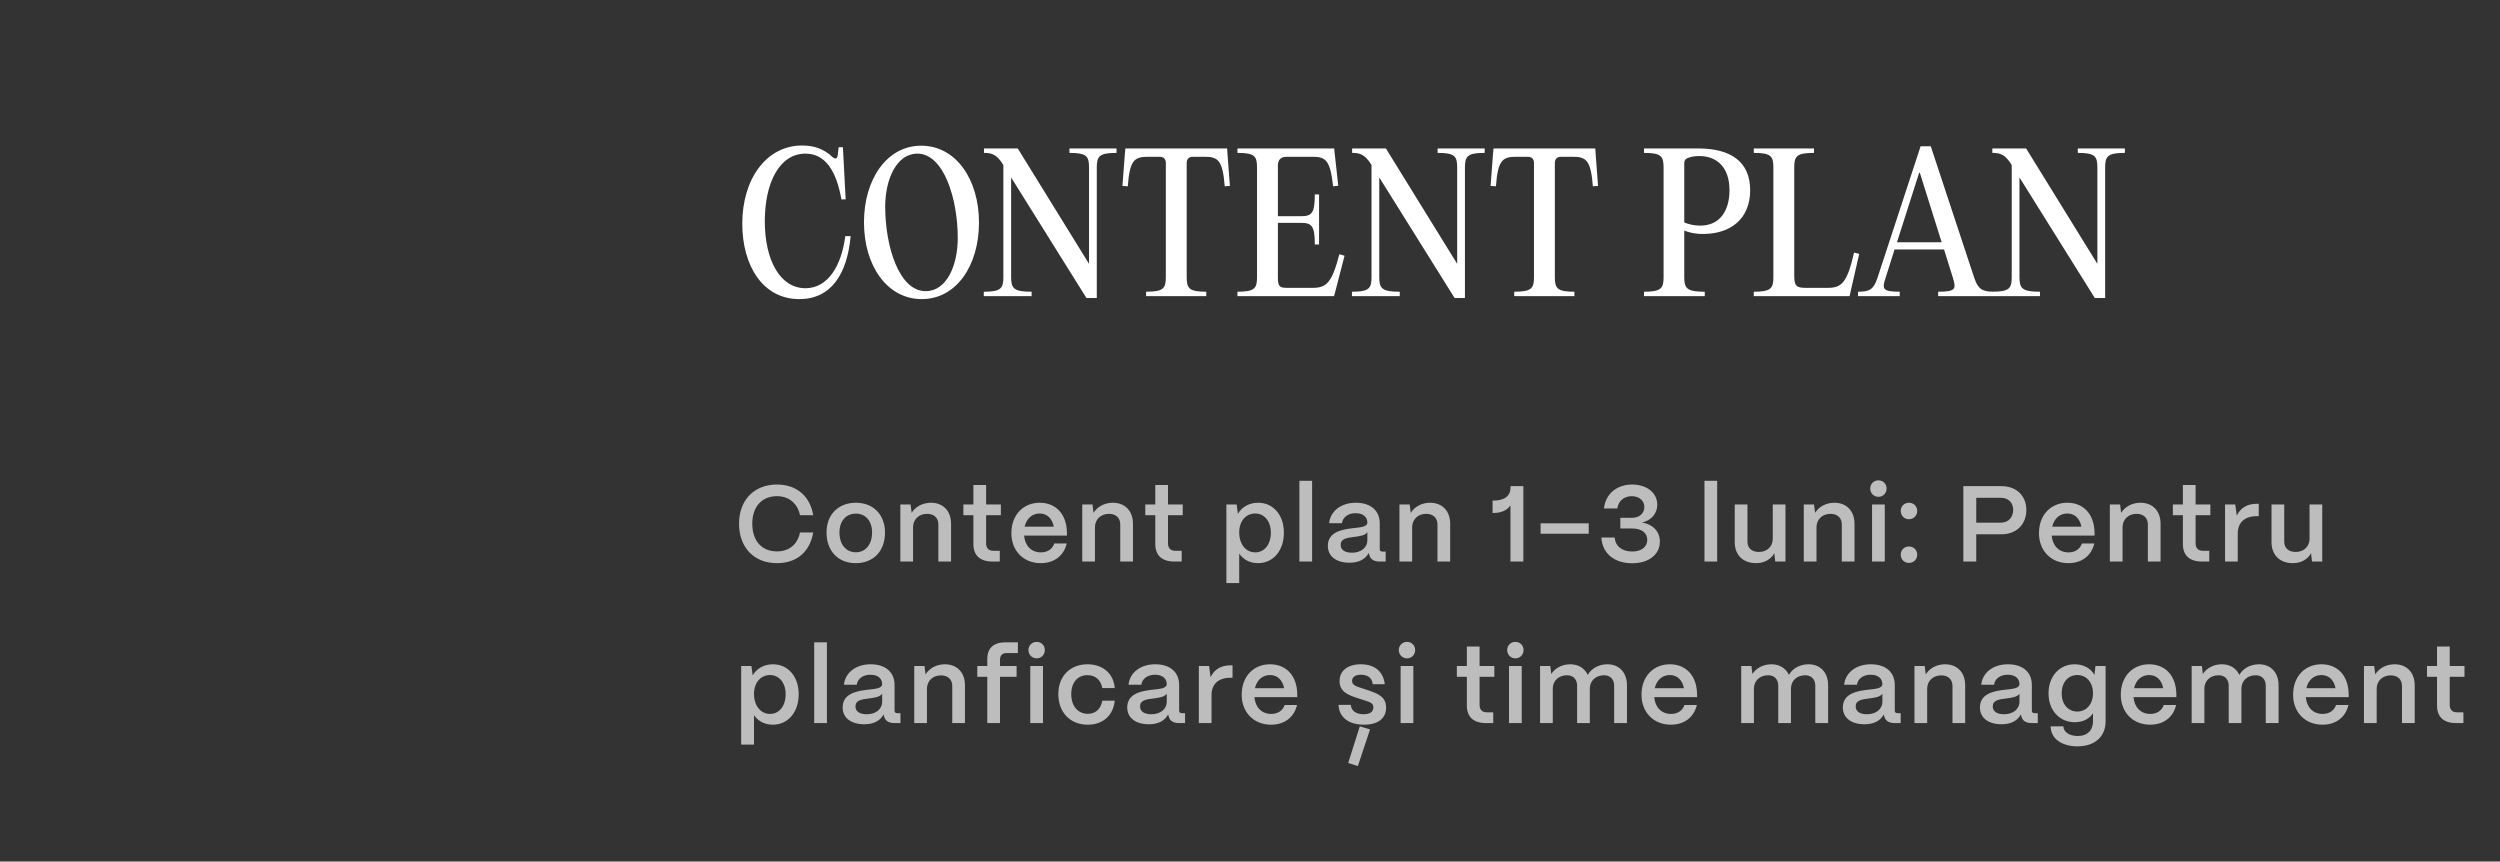
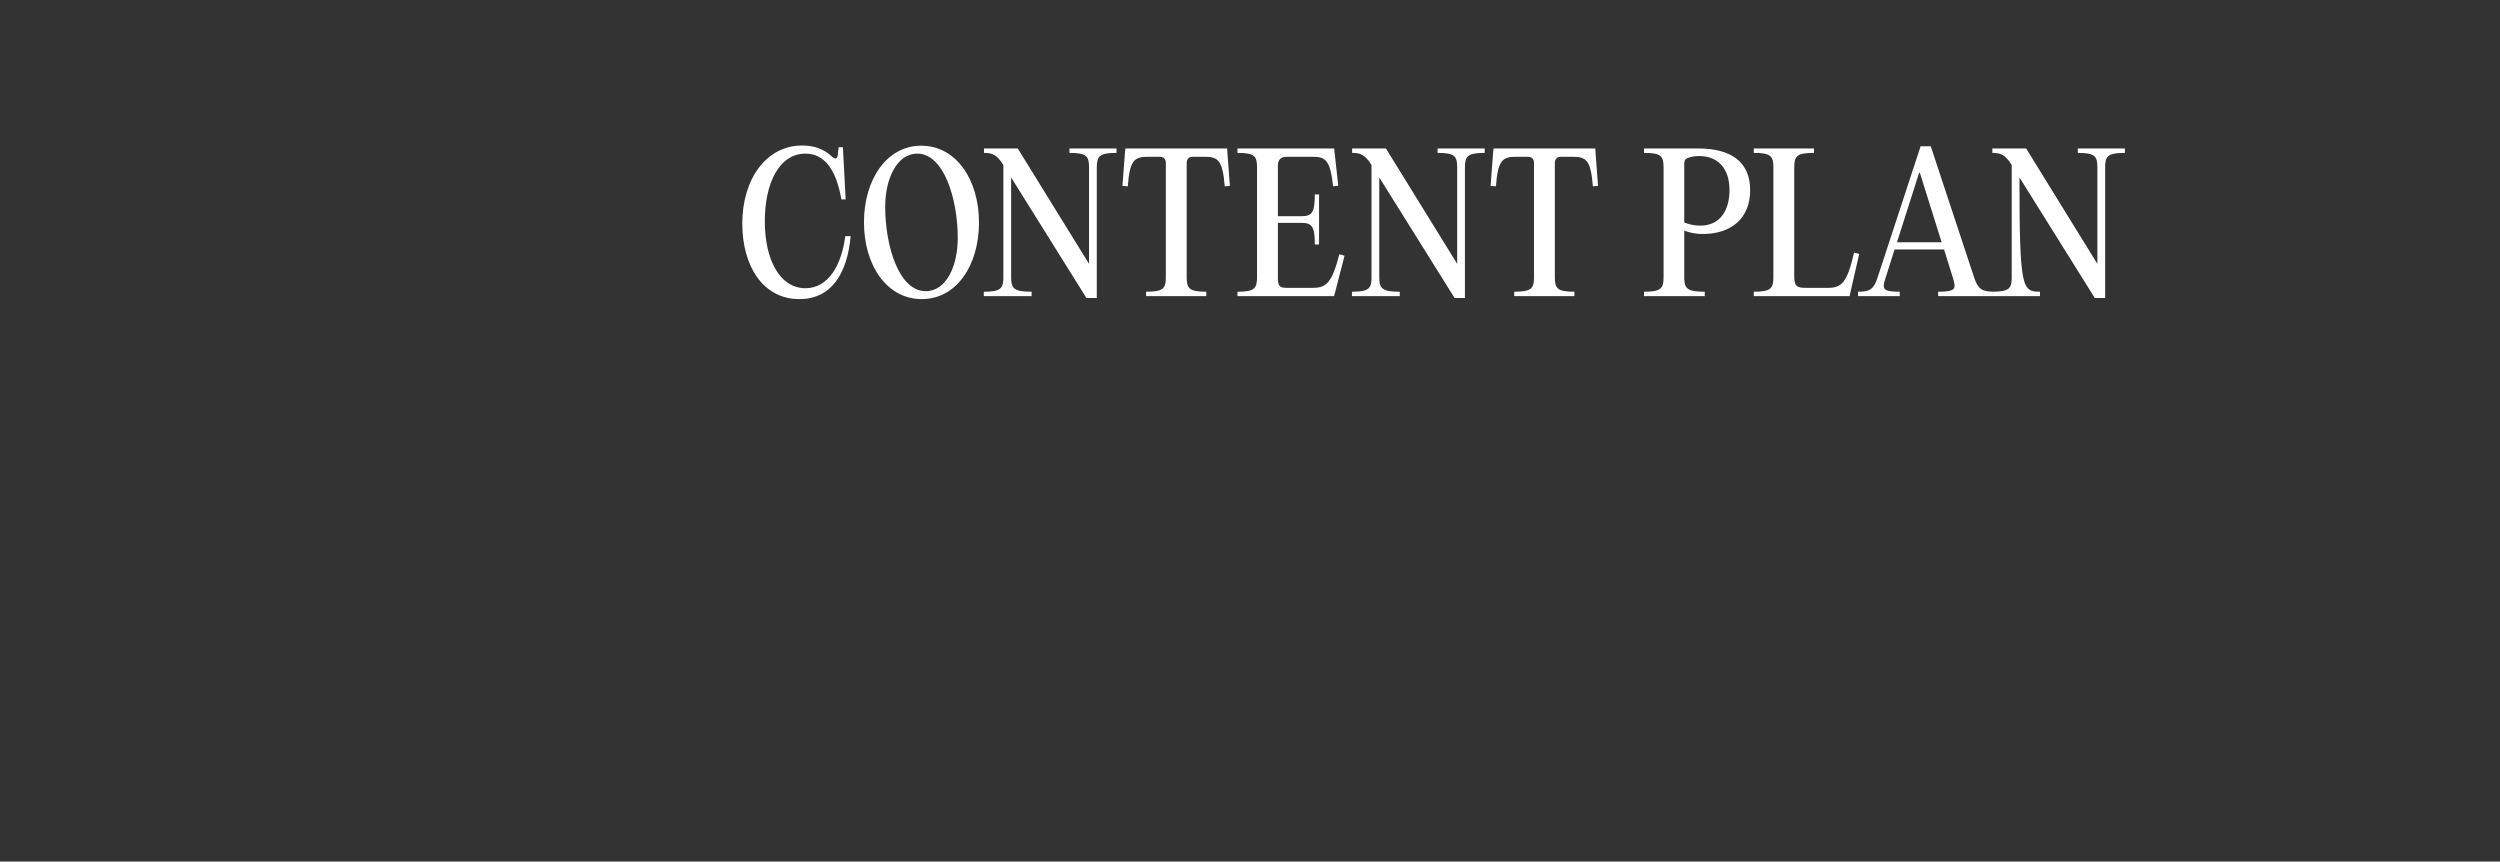
<svg xmlns="http://www.w3.org/2000/svg" width="650" height="224" viewBox="0 0 650 224" fill="none">
  <rect x="0" y="0" width="650" height="224" fill="#333333" stroke="none" />
-   <path opacity="0.8" d="M202.004 146.42C195.984 146.42 192.148 142.276 192.148 136.144C192.148 130.208 195.9 125.98 202.004 125.98C207.1 125.98 210.6 128.948 211.44 133.96H207.996C207.38 130.88 205.112 129.004 202.004 129.004C198.056 129.004 195.592 131.776 195.592 136.144C195.592 140.624 198.056 143.368 202.004 143.368C205.168 143.368 207.38 141.548 207.996 138.44H211.44C210.544 143.536 207.128 146.42 202.004 146.42ZM222.514 146.42C217.698 146.42 214.898 143.032 214.898 138.44C214.898 133.596 218.174 130.712 222.514 130.712C227.302 130.712 230.102 134.072 230.102 138.44C230.102 143.452 226.938 146.42 222.514 146.42ZM222.514 143.592C225.174 143.592 226.742 141.408 226.742 138.44C226.742 135.5 225.09 133.54 222.514 133.54C219.938 133.54 218.258 135.5 218.258 138.44C218.258 141.688 220.078 143.592 222.514 143.592ZM237.393 146H234.089V131.16H236.749L237.029 133.344C237.953 131.804 239.829 130.712 242.041 130.712C245.205 130.712 247.277 132.84 247.277 136.172V146H243.973V136.34C243.973 134.688 242.881 133.596 241.033 133.596C238.877 133.596 237.421 135.08 237.393 137.012V146ZM259.943 146H258.039C254.819 146 253.083 144.404 253.083 141.464V133.96H250.479V131.16H253.083V126.092H256.387V131.16H260.223V133.96H256.387V141.24C256.387 142.5 257.031 143.2 258.263 143.2H259.943V146ZM270.601 146.42C266.065 146.42 262.957 143.172 262.957 138.636C262.957 133.736 266.177 130.712 270.321 130.712C274.521 130.712 277.321 133.652 277.405 138.468V139.252H266.261C266.485 141.856 268.109 143.62 270.629 143.62C272.337 143.62 273.625 142.78 274.129 141.296H277.349C276.593 144.488 274.101 146.42 270.601 146.42ZM266.401 136.928H273.989C273.569 134.8 272.253 133.512 270.321 133.512C268.361 133.512 266.905 134.8 266.401 136.928ZM284.687 146H281.383V131.16H284.043L284.323 133.344C285.247 131.804 287.123 130.712 289.335 130.712C292.499 130.712 294.571 132.84 294.571 136.172V146H291.267V136.34C291.267 134.688 290.175 133.596 288.327 133.596C286.171 133.596 284.715 135.08 284.687 137.012V146ZM307.237 146H305.333C302.113 146 300.377 144.404 300.377 141.464V133.96H297.773V131.16H300.377V126.092H303.681V131.16H307.517V133.96H303.681V141.24C303.681 142.5 304.325 143.2 305.557 143.2H307.237V146ZM322.193 151.6H318.861V131.16H321.521L321.857 133.596C322.837 131.86 324.769 130.712 327.121 130.712C331.041 130.712 333.813 133.904 333.813 138.496C333.813 143.172 331.041 146.42 327.093 146.42C324.965 146.42 323.201 145.468 322.193 143.928V151.6ZM326.365 143.62C328.773 143.62 330.425 141.52 330.425 138.496C330.425 135.556 328.773 133.512 326.337 133.512C323.901 133.512 322.193 135.528 322.193 138.412C322.193 141.464 323.901 143.62 326.365 143.62ZM341.148 146H337.844V125H341.148V146ZM350.869 146.308C347.453 146.308 345.213 144.656 345.241 141.884C345.269 138.412 348.713 137.684 351.597 137.348C353.837 137.096 355.489 137.012 355.517 135.836C355.489 134.38 354.369 133.428 352.465 133.428C350.505 133.428 349.105 134.492 348.909 136.032H345.577C345.885 132.896 348.685 130.712 352.521 130.712C356.525 130.712 358.737 132.896 358.737 136.06V142.78C358.737 143.2 358.961 143.424 359.465 143.424H360.277V146H358.709C357.197 146 356.273 145.384 356.021 144.264C355.965 144.124 355.909 143.928 355.881 143.76C355.013 145.356 353.389 146.308 350.869 146.308ZM351.541 143.704C353.809 143.704 355.517 142.416 355.517 140.428V138.356C354.957 139.224 353.529 139.42 351.961 139.616C350.113 139.84 348.573 140.092 348.573 141.66C348.573 142.948 349.609 143.704 351.541 143.704ZM367.161 146H363.857V131.16H366.517L366.797 133.344C367.721 131.804 369.597 130.712 371.809 130.712C374.973 130.712 377.045 132.84 377.045 136.172V146H373.741V136.34C373.741 134.688 372.649 133.596 370.801 133.596C368.645 133.596 367.189 135.08 367.161 137.012V146ZM396.079 146H392.719V131.412C391.795 132.7 390.311 133.372 388.295 133.372H388.071V130.152H388.295C391.207 130.152 392.747 128.948 392.747 126.68V126.4H396.079V146ZM413.07 138.776H400.554V136.06H413.07V138.776ZM424.368 146.448C419.748 146.448 416.584 143.9 416.36 139.756H419.804C420 142.024 421.764 143.396 424.368 143.396C426.776 143.396 428.288 142.192 428.288 140.344C428.288 138.524 426.804 137.404 424.34 137.404H421.288V134.632H424.34C426.328 134.632 427.532 133.372 427.532 131.832C427.532 130.208 426.216 129.004 424.256 129.004C422.268 129.004 420.756 130.264 420.504 132.196H417.032C417.424 128.444 420.336 125.98 424.368 125.98C428.176 125.98 430.892 128.164 430.892 131.216C430.892 133.54 429.296 135.332 426.944 135.836C429.828 136.368 431.564 138.216 431.564 140.82C431.564 144.152 428.708 146.448 424.368 146.448ZM446.465 146H443.161V125H446.465V146ZM456.606 146.42C453.078 146.42 451.034 144.208 451.034 140.988V131.16H454.338V140.848C454.338 142.528 455.514 143.508 457.278 143.508C459.546 143.508 460.89 142.024 460.918 140.12V131.16H464.222V146H461.562L461.31 143.844C460.442 145.44 458.678 146.42 456.606 146.42ZM472.287 146H468.983V131.16H471.643L471.923 133.344C472.847 131.804 474.723 130.712 476.935 130.712C480.099 130.712 482.171 132.84 482.171 136.172V146H478.867V136.34C478.867 134.688 477.775 133.596 475.927 133.596C473.771 133.596 472.315 135.08 472.287 137.012V146ZM488.387 129.172C487.183 129.172 486.259 128.22 486.259 127.016C486.259 125.812 487.183 124.888 488.387 124.888C489.619 124.888 490.515 125.812 490.515 127.016C490.515 128.22 489.619 129.172 488.387 129.172ZM490.039 146H486.735V131.16H490.039V146ZM496.319 134.996C495.115 134.996 494.191 134.072 494.191 132.84C494.191 131.636 495.115 130.712 496.319 130.712C497.551 130.712 498.475 131.636 498.475 132.84C498.475 134.072 497.551 134.996 496.319 134.996ZM496.319 146.364C495.115 146.364 494.191 145.44 494.191 144.208C494.191 143.004 495.115 142.08 496.319 142.08C497.551 142.08 498.475 143.004 498.475 144.208C498.475 145.44 497.551 146.364 496.319 146.364ZM513.827 146H510.467V126.4H520.407C524.411 126.4 526.847 129.06 526.847 132.56C526.847 136.508 524.103 138.916 520.407 138.916H513.827V146ZM513.827 129.424V135.892H520.239C522.339 135.892 523.431 134.324 523.431 132.56C523.431 130.712 522.171 129.424 520.239 129.424H513.827ZM537.777 146.42C533.241 146.42 530.133 143.172 530.133 138.636C530.133 133.736 533.353 130.712 537.497 130.712C541.697 130.712 544.497 133.652 544.581 138.468V139.252H533.437C533.661 141.856 535.285 143.62 537.805 143.62C539.513 143.62 540.801 142.78 541.305 141.296H544.525C543.769 144.488 541.277 146.42 537.777 146.42ZM533.577 136.928H541.165C540.745 134.8 539.429 133.512 537.497 133.512C535.537 133.512 534.081 134.8 533.577 136.928ZM551.863 146H548.559V131.16H551.219L551.499 133.344C552.423 131.804 554.299 130.712 556.511 130.712C559.675 130.712 561.747 132.84 561.747 136.172V146H558.443V136.34C558.443 134.688 557.351 133.596 555.503 133.596C553.347 133.596 551.891 135.08 551.863 137.012V146ZM574.412 146H572.508C569.288 146 567.552 144.404 567.552 141.464V133.96H564.948V131.16H567.552V126.092H570.856V131.16H574.692V133.96H570.856V141.24C570.856 142.5 571.5 143.2 572.732 143.2H574.412V146ZM581.815 146H578.511V131.16H581.171L581.563 134.072C582.515 132.056 584.251 130.992 586.715 130.992H587.275V134.212H586.715C583.635 134.212 581.815 135.864 581.815 138.664V146ZM596.169 146.42C592.641 146.42 590.597 144.208 590.597 140.988V131.16H593.901V140.848C593.901 142.528 595.077 143.508 596.841 143.508C599.109 143.508 600.453 142.024 600.481 140.12V131.16H603.785V146H601.125L600.873 143.844C600.005 145.44 598.241 146.42 596.169 146.42ZM196.04 193.6H192.708V173.16H195.368L195.704 175.596C196.684 173.86 198.616 172.712 200.968 172.712C204.888 172.712 207.66 175.904 207.66 180.496C207.66 185.172 204.888 188.42 200.94 188.42C198.812 188.42 197.048 187.468 196.04 185.928V193.6ZM200.212 185.62C202.62 185.62 204.272 183.52 204.272 180.496C204.272 177.556 202.62 175.512 200.184 175.512C197.748 175.512 196.04 177.528 196.04 180.412C196.04 183.464 197.748 185.62 200.212 185.62ZM214.995 188H211.691V167H214.995V188ZM224.716 188.308C221.3 188.308 219.06 186.656 219.088 183.884C219.116 180.412 222.56 179.684 225.444 179.348C227.684 179.096 229.336 179.012 229.364 177.836C229.336 176.38 228.216 175.428 226.312 175.428C224.352 175.428 222.952 176.492 222.756 178.032H219.424C219.732 174.896 222.532 172.712 226.368 172.712C230.372 172.712 232.584 174.896 232.584 178.06V184.78C232.584 185.2 232.808 185.424 233.312 185.424H234.124V188H232.556C231.044 188 230.12 187.384 229.868 186.264C229.812 186.124 229.756 185.928 229.728 185.76C228.86 187.356 227.236 188.308 224.716 188.308ZM225.388 185.704C227.656 185.704 229.364 184.416 229.364 182.428V180.356C228.804 181.224 227.376 181.42 225.808 181.616C223.96 181.84 222.42 182.092 222.42 183.66C222.42 184.948 223.456 185.704 225.388 185.704ZM241.008 188H237.704V173.16H240.364L240.644 175.344C241.568 173.804 243.444 172.712 245.656 172.712C248.82 172.712 250.892 174.84 250.892 178.172V188H247.588V178.34C247.588 176.688 246.496 175.596 244.648 175.596C242.492 175.596 241.036 177.08 241.008 179.012V188ZM260.002 188H256.698V175.96H254.094V173.16H256.698V171.312C256.698 168.512 258.35 167 261.43 167H264.65V169.8H261.654C260.59 169.8 260.002 170.416 260.002 171.536V173.16H264.314V175.96H260.002V188ZM269.527 171.172C268.323 171.172 267.399 170.22 267.399 169.016C267.399 167.812 268.323 166.888 269.527 166.888C270.759 166.888 271.655 167.812 271.655 169.016C271.655 170.22 270.759 171.172 269.527 171.172ZM271.179 188H267.875V173.16H271.179V188ZM282.835 188.42C277.991 188.42 275.163 184.948 275.163 180.468C275.163 175.596 278.439 172.712 282.751 172.712C286.811 172.712 289.555 175.204 289.835 178.9H286.587C286.279 176.856 284.823 175.54 282.723 175.54C280.203 175.54 278.523 177.444 278.523 180.468C278.523 183.716 280.371 185.592 282.835 185.592C284.851 185.592 286.251 184.304 286.587 182.176H289.835C289.443 186.012 286.783 188.42 282.835 188.42ZM298.708 188.308C295.292 188.308 293.052 186.656 293.08 183.884C293.108 180.412 296.552 179.684 299.436 179.348C301.676 179.096 303.328 179.012 303.356 177.836C303.328 176.38 302.208 175.428 300.304 175.428C298.344 175.428 296.944 176.492 296.748 178.032H293.416C293.724 174.896 296.524 172.712 300.36 172.712C304.364 172.712 306.576 174.896 306.576 178.06V184.78C306.576 185.2 306.8 185.424 307.304 185.424H308.116V188H306.548C305.036 188 304.112 187.384 303.86 186.264C303.804 186.124 303.748 185.928 303.72 185.76C302.852 187.356 301.228 188.308 298.708 188.308ZM299.38 185.704C301.648 185.704 303.356 184.416 303.356 182.428V180.356C302.796 181.224 301.368 181.42 299.8 181.616C297.952 181.84 296.412 182.092 296.412 183.66C296.412 184.948 297.448 185.704 299.38 185.704ZM315 188H311.696V173.16H314.356L314.748 176.072C315.7 174.056 317.436 172.992 319.9 172.992H320.46V176.212H319.9C316.82 176.212 315 177.864 315 180.664V188ZM330.484 188.42C325.948 188.42 322.84 185.172 322.84 180.636C322.84 175.736 326.06 172.712 330.204 172.712C334.404 172.712 337.204 175.652 337.288 180.468V181.252H326.144C326.368 183.856 327.992 185.62 330.512 185.62C332.22 185.62 333.508 184.78 334.012 183.296H337.232C336.476 186.488 333.984 188.42 330.484 188.42ZM326.284 178.928H333.872C333.452 176.8 332.136 175.512 330.204 175.512C328.244 175.512 326.788 176.8 326.284 178.928ZM354.672 188.42C350.612 188.42 348.204 186.516 348.008 183.268H351.2C351.312 184.864 352.684 185.704 354.504 185.704C356.184 185.704 357.08 185.06 357.08 183.912C357.08 182.764 356.128 182.54 354.84 182.12L352.88 181.476C350.416 180.664 348.288 179.824 348.288 177.08C348.288 174.448 350.304 172.712 353.86 172.712C357.304 172.712 359.656 174.532 360.048 177.892H356.912C356.744 176.212 355.54 175.428 353.832 175.428C352.376 175.428 351.536 176.044 351.536 177.052C351.536 178.2 352.824 178.508 353.888 178.872L355.68 179.46C358.62 180.44 360.384 181.336 360.384 183.996C360.384 186.74 358.312 188.42 354.672 188.42ZM356.212 189.652L353.048 199.172L350.528 198.388L353.552 188.84L356.212 189.652ZM365.816 171.172C364.612 171.172 363.688 170.22 363.688 169.016C363.688 167.812 364.612 166.888 365.816 166.888C367.048 166.888 367.944 167.812 367.944 169.016C367.944 170.22 367.048 171.172 365.816 171.172ZM367.468 188H364.164V173.16H367.468V188ZM388.245 188H386.341C383.121 188 381.385 186.404 381.385 183.464V175.96H378.781V173.16H381.385V168.092H384.689V173.16H388.525V175.96H384.689V183.24C384.689 184.5 385.333 185.2 386.565 185.2H388.245V188ZM393.996 171.172C392.792 171.172 391.868 170.22 391.868 169.016C391.868 167.812 392.792 166.888 393.996 166.888C395.228 166.888 396.124 167.812 396.124 169.016C396.124 170.22 395.228 171.172 393.996 171.172ZM395.648 188H392.344V173.16H395.648V188ZM403.72 188H400.416V173.16H403.076L403.328 175.232C404.252 173.776 406.072 172.712 408.284 172.712C410.412 172.712 412.036 173.776 412.82 175.484C413.66 173.916 415.564 172.712 417.916 172.712C421.024 172.712 423.012 174.924 423.012 178.116V188H419.68V178.284C419.68 176.632 418.672 175.568 417.076 175.568C414.808 175.568 413.38 177.052 413.352 179.012V188H410.048V178.284C410.048 176.632 409.04 175.568 407.444 175.568C405.176 175.568 403.748 177.052 403.72 179.012V188ZM434.434 188.42C429.898 188.42 426.79 185.172 426.79 180.636C426.79 175.736 430.01 172.712 434.154 172.712C438.354 172.712 441.154 175.652 441.238 180.468V181.252H430.094C430.318 183.856 431.942 185.62 434.462 185.62C436.17 185.62 437.458 184.78 437.962 183.296H441.182C440.426 186.488 437.934 188.42 434.434 188.42ZM430.234 178.928H437.822C437.402 176.8 436.086 175.512 434.154 175.512C432.194 175.512 430.738 176.8 430.234 178.928ZM456.018 188H452.714V173.16H455.374L455.626 175.232C456.55 173.776 458.37 172.712 460.582 172.712C462.71 172.712 464.334 173.776 465.118 175.484C465.958 173.916 467.862 172.712 470.214 172.712C473.322 172.712 475.31 174.924 475.31 178.116V188H471.978V178.284C471.978 176.632 470.97 175.568 469.374 175.568C467.106 175.568 465.678 177.052 465.65 179.012V188H462.346V178.284C462.346 176.632 461.338 175.568 459.742 175.568C457.474 175.568 456.046 177.052 456.018 179.012V188ZM484.771 188.308C481.355 188.308 479.115 186.656 479.143 183.884C479.171 180.412 482.615 179.684 485.499 179.348C487.739 179.096 489.391 179.012 489.419 177.836C489.391 176.38 488.271 175.428 486.367 175.428C484.407 175.428 483.007 176.492 482.811 178.032H479.479C479.787 174.896 482.587 172.712 486.423 172.712C490.427 172.712 492.639 174.896 492.639 178.06V184.78C492.639 185.2 492.863 185.424 493.367 185.424H494.179V188H492.611C491.099 188 490.175 187.384 489.923 186.264C489.867 186.124 489.811 185.928 489.783 185.76C488.915 187.356 487.291 188.308 484.771 188.308ZM485.443 185.704C487.711 185.704 489.419 184.416 489.419 182.428V180.356C488.859 181.224 487.431 181.42 485.863 181.616C484.015 181.84 482.475 182.092 482.475 183.66C482.475 184.948 483.511 185.704 485.443 185.704ZM501.064 188H497.76V173.16H500.42L500.7 175.344C501.624 173.804 503.5 172.712 505.712 172.712C508.876 172.712 510.948 174.84 510.948 178.172V188H507.644V178.34C507.644 176.688 506.552 175.596 504.704 175.596C502.548 175.596 501.092 177.08 501.064 179.012V188ZM520.411 188.308C516.995 188.308 514.755 186.656 514.783 183.884C514.811 180.412 518.255 179.684 521.139 179.348C523.379 179.096 525.031 179.012 525.059 177.836C525.031 176.38 523.911 175.428 522.007 175.428C520.047 175.428 518.647 176.492 518.451 178.032H515.119C515.427 174.896 518.227 172.712 522.063 172.712C526.067 172.712 528.279 174.896 528.279 178.06V184.78C528.279 185.2 528.503 185.424 529.007 185.424H529.819V188H528.251C526.739 188 525.815 187.384 525.563 186.264C525.507 186.124 525.451 185.928 525.423 185.76C524.555 187.356 522.931 188.308 520.411 188.308ZM521.083 185.704C523.351 185.704 525.059 184.416 525.059 182.428V180.356C524.499 181.224 523.071 181.42 521.503 181.616C519.655 181.84 518.115 182.092 518.115 183.66C518.115 184.948 519.151 185.704 521.083 185.704ZM540.176 194.048C536.032 194.048 533.176 192.032 533.176 188.84H536.48C536.48 190.24 537.964 191.36 540.176 191.36C542.808 191.36 544.18 189.792 544.18 187.552V185.452C543.228 186.88 541.576 187.776 539.448 187.776C535.472 187.776 532.616 184.696 532.616 180.272C532.616 175.82 535.472 172.712 539.42 172.712C541.744 172.712 543.62 173.804 544.544 175.456L544.824 173.16H547.456V187.552C547.456 191.472 544.684 194.048 540.176 194.048ZM540.092 185.004C542.5 185.004 544.18 183.044 544.18 180.244C544.18 177.444 542.5 175.512 540.092 175.512C537.684 175.512 536.032 177.444 536.032 180.272C536.032 183.072 537.684 185.004 540.092 185.004ZM559.05 188.42C554.514 188.42 551.406 185.172 551.406 180.636C551.406 175.736 554.626 172.712 558.77 172.712C562.97 172.712 565.77 175.652 565.854 180.468V181.252H554.71C554.934 183.856 556.558 185.62 559.078 185.62C560.786 185.62 562.074 184.78 562.578 183.296H565.798C565.042 186.488 562.55 188.42 559.05 188.42ZM554.85 178.928H562.438C562.018 176.8 560.702 175.512 558.77 175.512C556.81 175.512 555.354 176.8 554.85 178.928ZM573.136 188H569.832V173.16H572.492L572.744 175.232C573.668 173.776 575.488 172.712 577.7 172.712C579.828 172.712 581.452 173.776 582.236 175.484C583.076 173.916 584.98 172.712 587.332 172.712C590.44 172.712 592.428 174.924 592.428 178.116V188H589.096V178.284C589.096 176.632 588.088 175.568 586.492 175.568C584.224 175.568 582.796 177.052 582.768 179.012V188H579.464V178.284C579.464 176.632 578.456 175.568 576.86 175.568C574.592 175.568 573.164 177.052 573.136 179.012V188ZM603.85 188.42C599.314 188.42 596.206 185.172 596.206 180.636C596.206 175.736 599.426 172.712 603.57 172.712C607.77 172.712 610.57 175.652 610.654 180.468V181.252H599.51C599.734 183.856 601.358 185.62 603.878 185.62C605.586 185.62 606.874 184.78 607.378 183.296H610.598C609.842 186.488 607.35 188.42 603.85 188.42ZM599.65 178.928H607.238C606.818 176.8 605.502 175.512 603.57 175.512C601.61 175.512 600.154 176.8 599.65 178.928ZM617.936 188H614.632V173.16H617.292L617.572 175.344C618.496 173.804 620.372 172.712 622.584 172.712C625.748 172.712 627.82 174.84 627.82 178.172V188H624.516V178.34C624.516 176.688 623.424 175.596 621.576 175.596C619.42 175.596 617.964 177.08 617.936 179.012V188ZM640.486 188H638.582C635.362 188 633.626 186.404 633.626 183.464V175.96H631.022V173.16H633.626V168.092H636.93V173.16H640.766V175.96H636.93V183.24C636.93 184.5 637.574 185.2 638.806 185.2H640.486V188Z" fill="#DFDFDF" />
-   <path d="M192.993 58.136C192.993 46.568 199.233 37.832 208.545 37.832C211.617 37.832 214.209 38.696 216.417 40.808C217.137 41.48 217.713 41.288 217.809 40.376L218.049 38.264H219.153L219.873 51.848H218.769C217.425 44.264 214.497 39.944 209.409 39.944C202.689 39.944 198.849 47.48 198.849 57.512C198.849 67.592 202.785 74.936 209.409 74.936C215.265 74.936 218.769 69.128 219.777 61.4H221.169C220.257 71.432 215.984 77.768 207.825 77.768C198.321 77.768 192.993 69.08 192.993 58.136ZM239.657 77.768C230.585 77.768 224.633 68.984 224.633 57.8C224.633 46.616 230.585 37.88 239.513 37.88C248.585 37.88 254.537 46.712 254.537 57.848C254.537 69.08 248.633 77.768 239.657 77.768ZM240.665 75.704C246.137 75.704 249.017 69.032 249.017 61.88C249.017 51.752 245.417 39.944 238.505 39.944C233.081 39.944 230.153 46.664 230.153 53.72C230.153 63.944 233.705 75.704 240.665 75.704ZM290.299 38.6V39.752C285.835 39.752 285.163 40.616 285.163 43.544V77.48H282.475L262.891 46.136V72.056C262.891 74.984 263.563 75.848 268.219 75.848V77H255.787V75.848C260.251 75.848 260.875 74.984 260.875 72.056V42.92L260.827 42.824C259.195 40.184 257.899 39.752 255.835 39.752V38.6H264.619L283.147 68.6V43.544C283.147 40.616 282.523 39.752 278.059 39.752V38.6H290.299ZM301.484 40.76H298.364C294.86 40.76 293.708 41.816 293.228 48.44L291.836 48.344L292.46 40.04L292.604 38.6H319.052L319.148 40.04L319.772 48.344L318.428 48.44C317.9 41.816 316.796 40.76 313.244 40.76H310.124C309.116 40.76 308.54 41.336 308.54 42.392V72.056C308.54 74.984 309.164 75.848 313.628 75.848V77H297.98V75.848C302.492 75.848 303.116 74.984 303.116 72.056V42.392C303.116 41.336 302.54 40.76 301.484 40.76ZM346.892 38.6L347.036 40.04L347.948 48.296L346.604 48.44C345.884 41.864 344.78 40.76 341.372 40.76H334.508C333.02 40.76 332.252 41.576 332.252 43.016V56.216H338.204C341.036 56.216 341.852 55.496 341.852 50.552H342.956V63.56H341.852C341.852 58.664 341.036 57.944 338.204 57.944H332.252V72.104C332.252 74.36 332.636 74.84 334.508 74.84H341.324C344.924 74.84 346.316 73.448 348.236 66.104L349.58 66.488L347.228 75.608L346.844 77H321.74V75.848C326.204 75.848 326.828 74.984 326.828 72.056V43.544C326.828 40.616 326.204 39.752 321.74 39.752V38.6H346.892ZM386.018 38.6V39.752C381.554 39.752 380.882 40.616 380.882 43.544V77.48H378.194L358.61 46.136V72.056C358.61 74.984 359.282 75.848 363.938 75.848V77H351.506V75.848C355.97 75.848 356.594 74.984 356.594 72.056V42.92L356.546 42.824C354.914 40.184 353.618 39.752 351.554 39.752V38.6H360.338L378.866 68.6V43.544C378.866 40.616 378.242 39.752 373.778 39.752V38.6H386.018ZM397.203 40.76H394.083C390.579 40.76 389.427 41.816 388.947 48.44L387.555 48.344L388.179 40.04L388.323 38.6H414.771L414.867 40.04L415.491 48.344L414.147 48.44C413.619 41.816 412.515 40.76 408.963 40.76H405.843C404.835 40.76 404.259 41.336 404.259 42.392V72.056C404.259 74.984 404.883 75.848 409.347 75.848V77H393.699V75.848C398.211 75.848 398.835 74.984 398.835 72.056V42.392C398.835 41.336 398.259 40.76 397.203 40.76ZM427.443 77V75.848C431.907 75.848 432.531 74.984 432.531 72.056V43.544C432.531 40.616 431.907 39.752 427.443 39.752V38.6H441.555C449.955 38.6 455.043 42.008 455.043 49.448C455.043 57.032 449.811 60.776 442.995 60.824C440.883 60.872 439.299 60.488 437.907 59.96V72.056C437.907 74.984 438.579 75.848 443.235 75.848V77H427.443ZM442.083 58.664C447.123 58.664 449.667 54.824 449.667 49.448C449.667 43.496 446.403 40.568 441.795 40.568C440.595 40.568 439.635 40.76 438.771 41.096C438.195 41.336 437.907 41.768 437.907 42.392V57.848C439.011 58.28 440.355 58.664 442.083 58.664ZM471.638 38.6V39.752C467.126 39.752 466.502 40.616 466.502 43.544V71.672C466.502 74.36 467.078 74.84 469.478 74.84H475.286C478.886 74.84 480.278 73.4 482.054 65.672L483.398 66.008L481.19 75.656L480.902 77H455.99V75.848C460.454 75.848 461.078 74.984 461.078 72.056V43.544C461.078 40.616 460.454 39.752 455.99 39.752V38.6H471.638ZM501.997 38.024L513.325 72.296C514.333 75.224 515.389 75.848 518.509 75.848V77H503.917V75.848C508.573 75.848 508.621 75.08 507.757 72.248L505.453 64.856H492.589L490.237 72.296C489.325 75.08 489.373 75.848 493.933 75.848V77H483.085V75.848C486.109 75.848 487.165 75.224 488.125 72.296L499.357 38.024H501.997ZM498.973 44.936L493.213 62.984H504.829L499.165 44.936H498.973ZM552.471 38.6V39.752C548.007 39.752 547.335 40.616 547.335 43.544V77.48H544.647L525.063 46.136V72.056C525.063 74.984 525.735 75.848 530.391 75.848V77H517.959V75.848C522.423 75.848 523.047 74.984 523.047 72.056V42.92L522.999 42.824C521.367 40.184 520.071 39.752 518.007 39.752V38.6H526.791L545.319 68.6V43.544C545.319 40.616 544.695 39.752 540.231 39.752V38.6H552.471Z" fill="white" />
+   <path d="M192.993 58.136C192.993 46.568 199.233 37.832 208.545 37.832C211.617 37.832 214.209 38.696 216.417 40.808C217.137 41.48 217.713 41.288 217.809 40.376L218.049 38.264H219.153L219.873 51.848H218.769C217.425 44.264 214.497 39.944 209.409 39.944C202.689 39.944 198.849 47.48 198.849 57.512C198.849 67.592 202.785 74.936 209.409 74.936C215.265 74.936 218.769 69.128 219.777 61.4H221.169C220.257 71.432 215.984 77.768 207.825 77.768C198.321 77.768 192.993 69.08 192.993 58.136ZM239.657 77.768C230.585 77.768 224.633 68.984 224.633 57.8C224.633 46.616 230.585 37.88 239.513 37.88C248.585 37.88 254.537 46.712 254.537 57.848C254.537 69.08 248.633 77.768 239.657 77.768ZM240.665 75.704C246.137 75.704 249.017 69.032 249.017 61.88C249.017 51.752 245.417 39.944 238.505 39.944C233.081 39.944 230.153 46.664 230.153 53.72C230.153 63.944 233.705 75.704 240.665 75.704ZM290.299 38.6V39.752C285.835 39.752 285.163 40.616 285.163 43.544V77.48H282.475L262.891 46.136V72.056C262.891 74.984 263.563 75.848 268.219 75.848V77H255.787V75.848C260.251 75.848 260.875 74.984 260.875 72.056V42.92L260.827 42.824C259.195 40.184 257.899 39.752 255.835 39.752V38.6H264.619L283.147 68.6V43.544C283.147 40.616 282.523 39.752 278.059 39.752V38.6H290.299ZM301.484 40.76H298.364C294.86 40.76 293.708 41.816 293.228 48.44L291.836 48.344L292.46 40.04L292.604 38.6H319.052L319.148 40.04L319.772 48.344L318.428 48.44C317.9 41.816 316.796 40.76 313.244 40.76H310.124C309.116 40.76 308.54 41.336 308.54 42.392V72.056C308.54 74.984 309.164 75.848 313.628 75.848V77H297.98V75.848C302.492 75.848 303.116 74.984 303.116 72.056V42.392C303.116 41.336 302.54 40.76 301.484 40.76ZM346.892 38.6L347.036 40.04L347.948 48.296L346.604 48.44C345.884 41.864 344.78 40.76 341.372 40.76H334.508C333.02 40.76 332.252 41.576 332.252 43.016V56.216H338.204C341.036 56.216 341.852 55.496 341.852 50.552H342.956V63.56H341.852C341.852 58.664 341.036 57.944 338.204 57.944H332.252V72.104C332.252 74.36 332.636 74.84 334.508 74.84H341.324C344.924 74.84 346.316 73.448 348.236 66.104L349.58 66.488L347.228 75.608L346.844 77H321.74V75.848C326.204 75.848 326.828 74.984 326.828 72.056V43.544C326.828 40.616 326.204 39.752 321.74 39.752V38.6H346.892ZM386.018 38.6V39.752C381.554 39.752 380.882 40.616 380.882 43.544V77.48H378.194L358.61 46.136V72.056C358.61 74.984 359.282 75.848 363.938 75.848V77H351.506V75.848C355.97 75.848 356.594 74.984 356.594 72.056V42.92L356.546 42.824C354.914 40.184 353.618 39.752 351.554 39.752V38.6H360.338L378.866 68.6V43.544C378.866 40.616 378.242 39.752 373.778 39.752V38.6H386.018ZM397.203 40.76H394.083C390.579 40.76 389.427 41.816 388.947 48.44L387.555 48.344L388.179 40.04L388.323 38.6H414.771L414.867 40.04L415.491 48.344L414.147 48.44C413.619 41.816 412.515 40.76 408.963 40.76H405.843C404.835 40.76 404.259 41.336 404.259 42.392V72.056C404.259 74.984 404.883 75.848 409.347 75.848V77H393.699V75.848C398.211 75.848 398.835 74.984 398.835 72.056V42.392C398.835 41.336 398.259 40.76 397.203 40.76ZM427.443 77V75.848C431.907 75.848 432.531 74.984 432.531 72.056V43.544C432.531 40.616 431.907 39.752 427.443 39.752V38.6H441.555C449.955 38.6 455.043 42.008 455.043 49.448C455.043 57.032 449.811 60.776 442.995 60.824C440.883 60.872 439.299 60.488 437.907 59.96V72.056C437.907 74.984 438.579 75.848 443.235 75.848V77H427.443ZM442.083 58.664C447.123 58.664 449.667 54.824 449.667 49.448C449.667 43.496 446.403 40.568 441.795 40.568C440.595 40.568 439.635 40.76 438.771 41.096C438.195 41.336 437.907 41.768 437.907 42.392V57.848C439.011 58.28 440.355 58.664 442.083 58.664ZM471.638 38.6V39.752C467.126 39.752 466.502 40.616 466.502 43.544V71.672C466.502 74.36 467.078 74.84 469.478 74.84H475.286C478.886 74.84 480.278 73.4 482.054 65.672L483.398 66.008L481.19 75.656L480.902 77H455.99V75.848C460.454 75.848 461.078 74.984 461.078 72.056V43.544C461.078 40.616 460.454 39.752 455.99 39.752V38.6H471.638ZM501.997 38.024L513.325 72.296C514.333 75.224 515.389 75.848 518.509 75.848V77H503.917V75.848C508.573 75.848 508.621 75.08 507.757 72.248L505.453 64.856H492.589L490.237 72.296C489.325 75.08 489.373 75.848 493.933 75.848V77H483.085V75.848C486.109 75.848 487.165 75.224 488.125 72.296L499.357 38.024H501.997ZM498.973 44.936L493.213 62.984H504.829L499.165 44.936H498.973ZM552.471 38.6V39.752C548.007 39.752 547.335 40.616 547.335 43.544V77.48H544.647L525.063 46.136C525.063 74.984 525.735 75.848 530.391 75.848V77H517.959V75.848C522.423 75.848 523.047 74.984 523.047 72.056V42.92L522.999 42.824C521.367 40.184 520.071 39.752 518.007 39.752V38.6H526.791L545.319 68.6V43.544C545.319 40.616 544.695 39.752 540.231 39.752V38.6H552.471Z" fill="white" />
</svg>